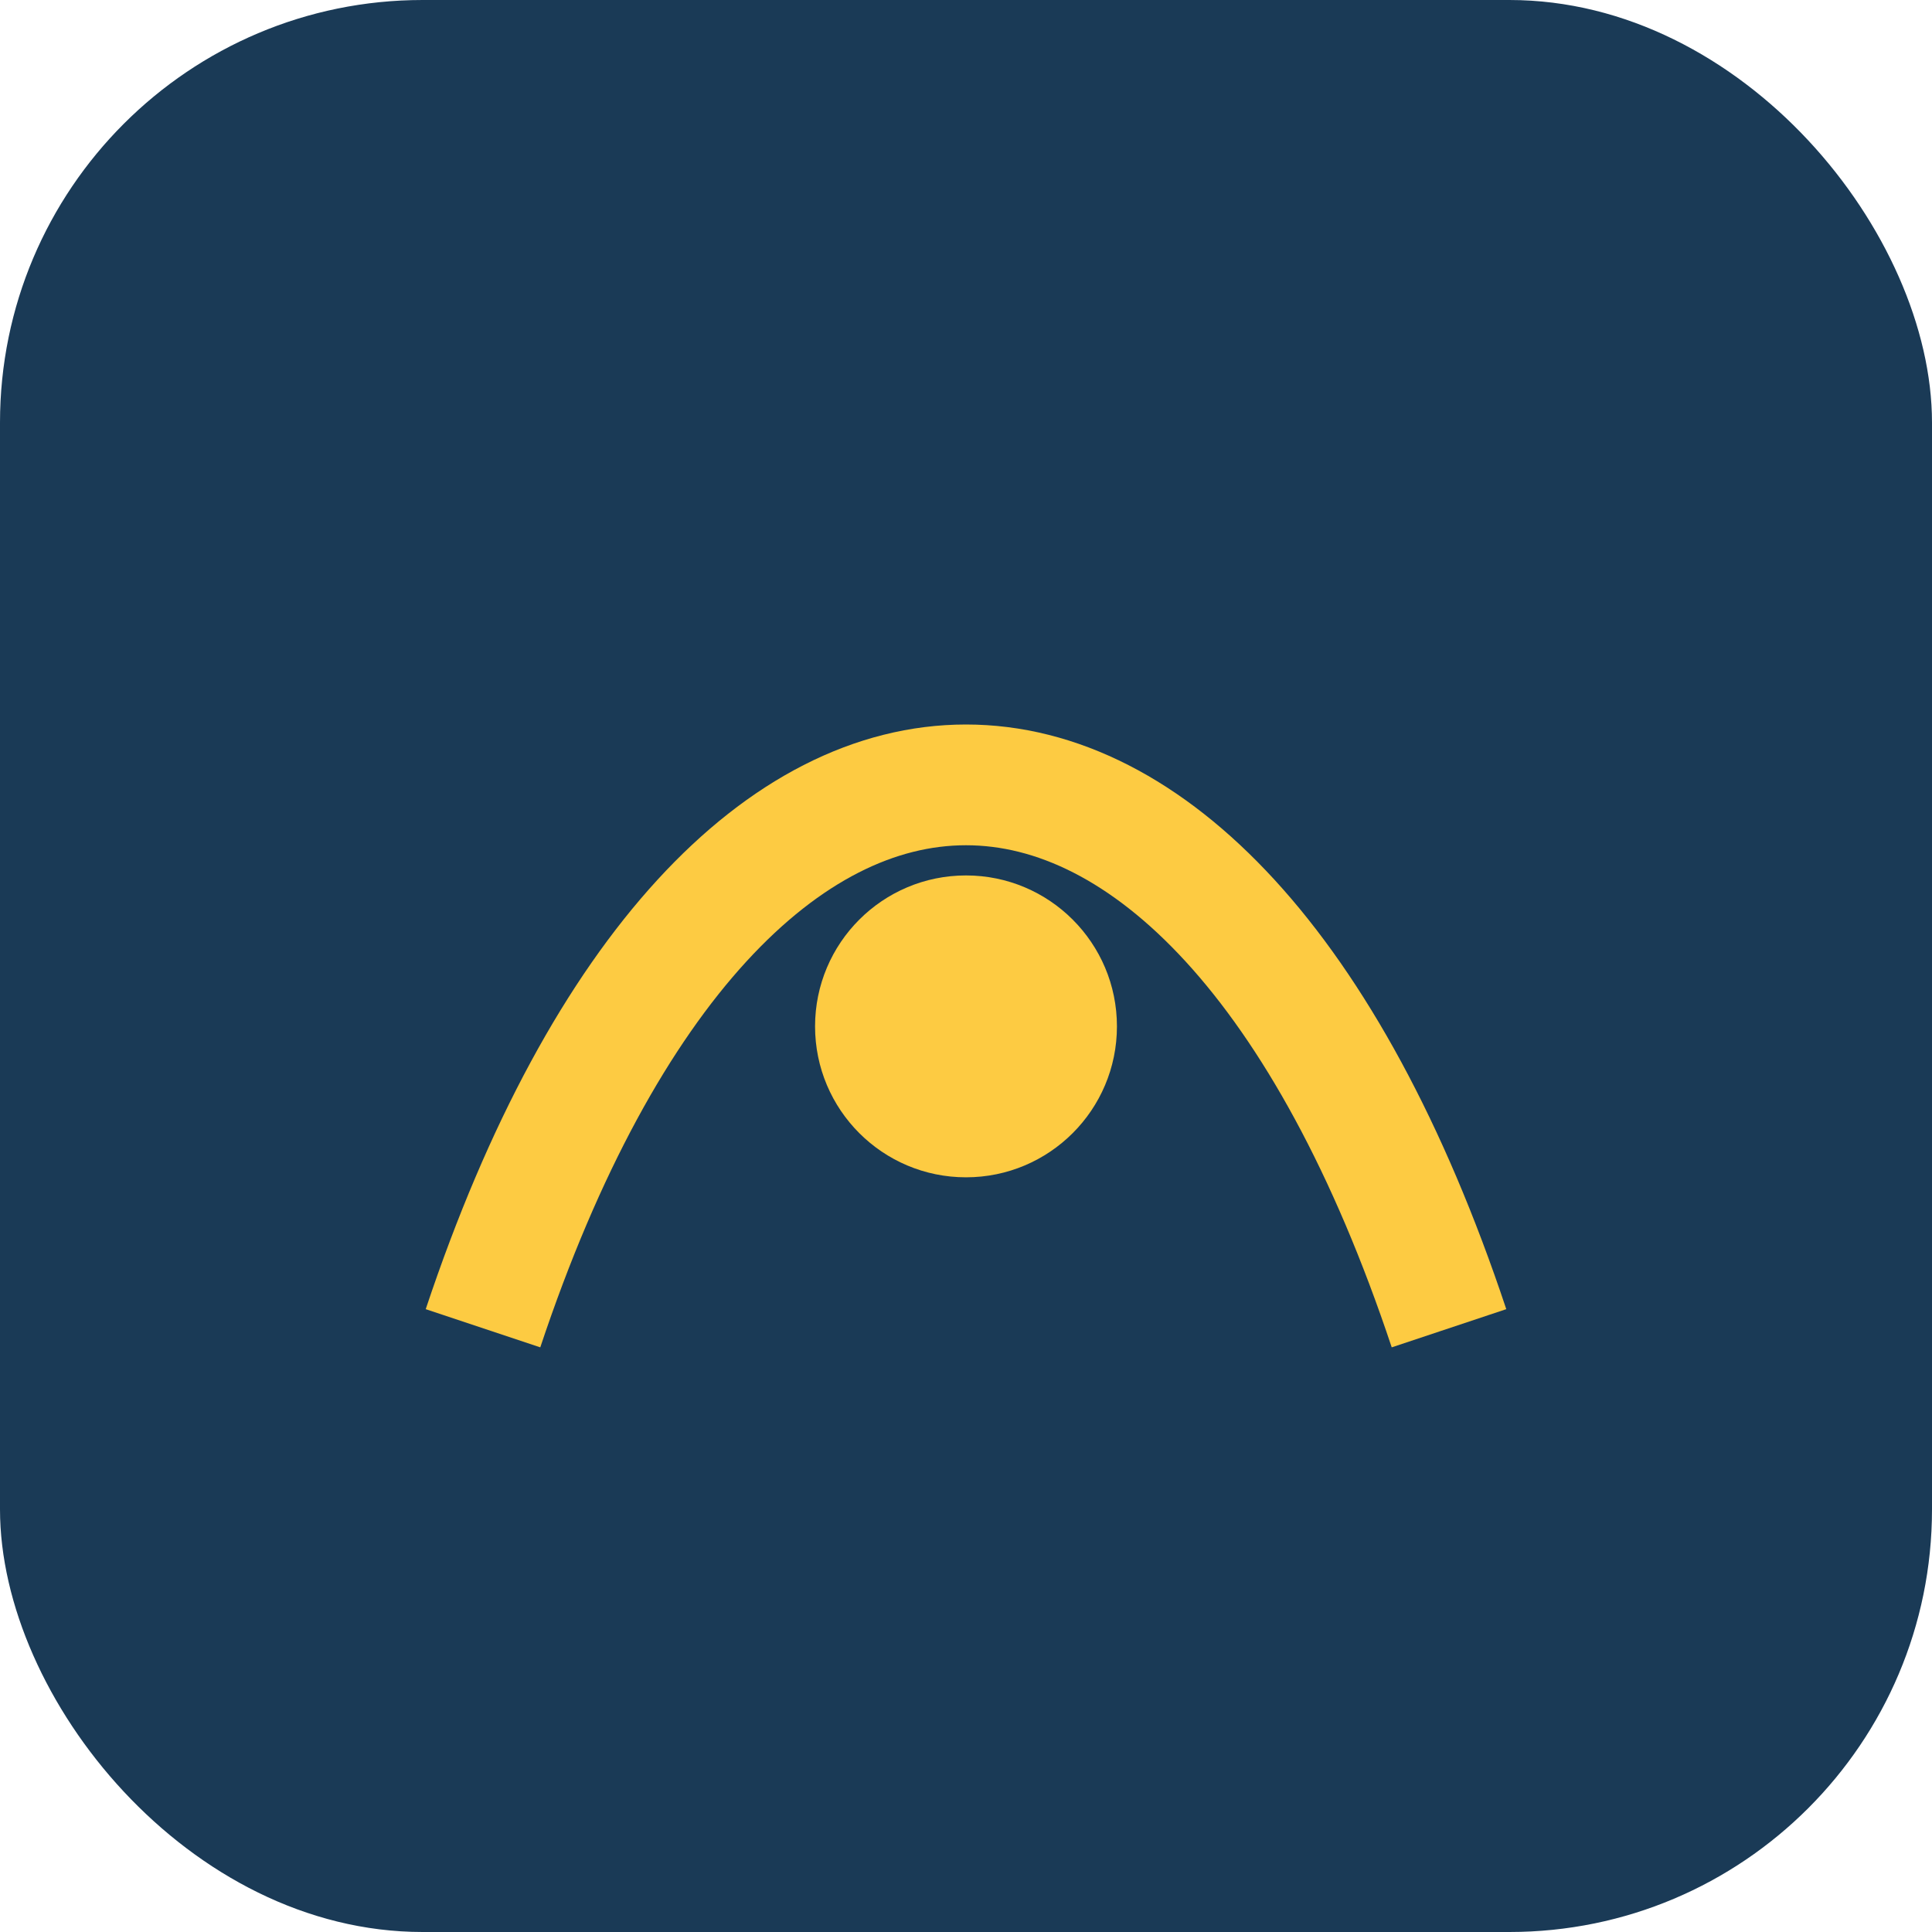
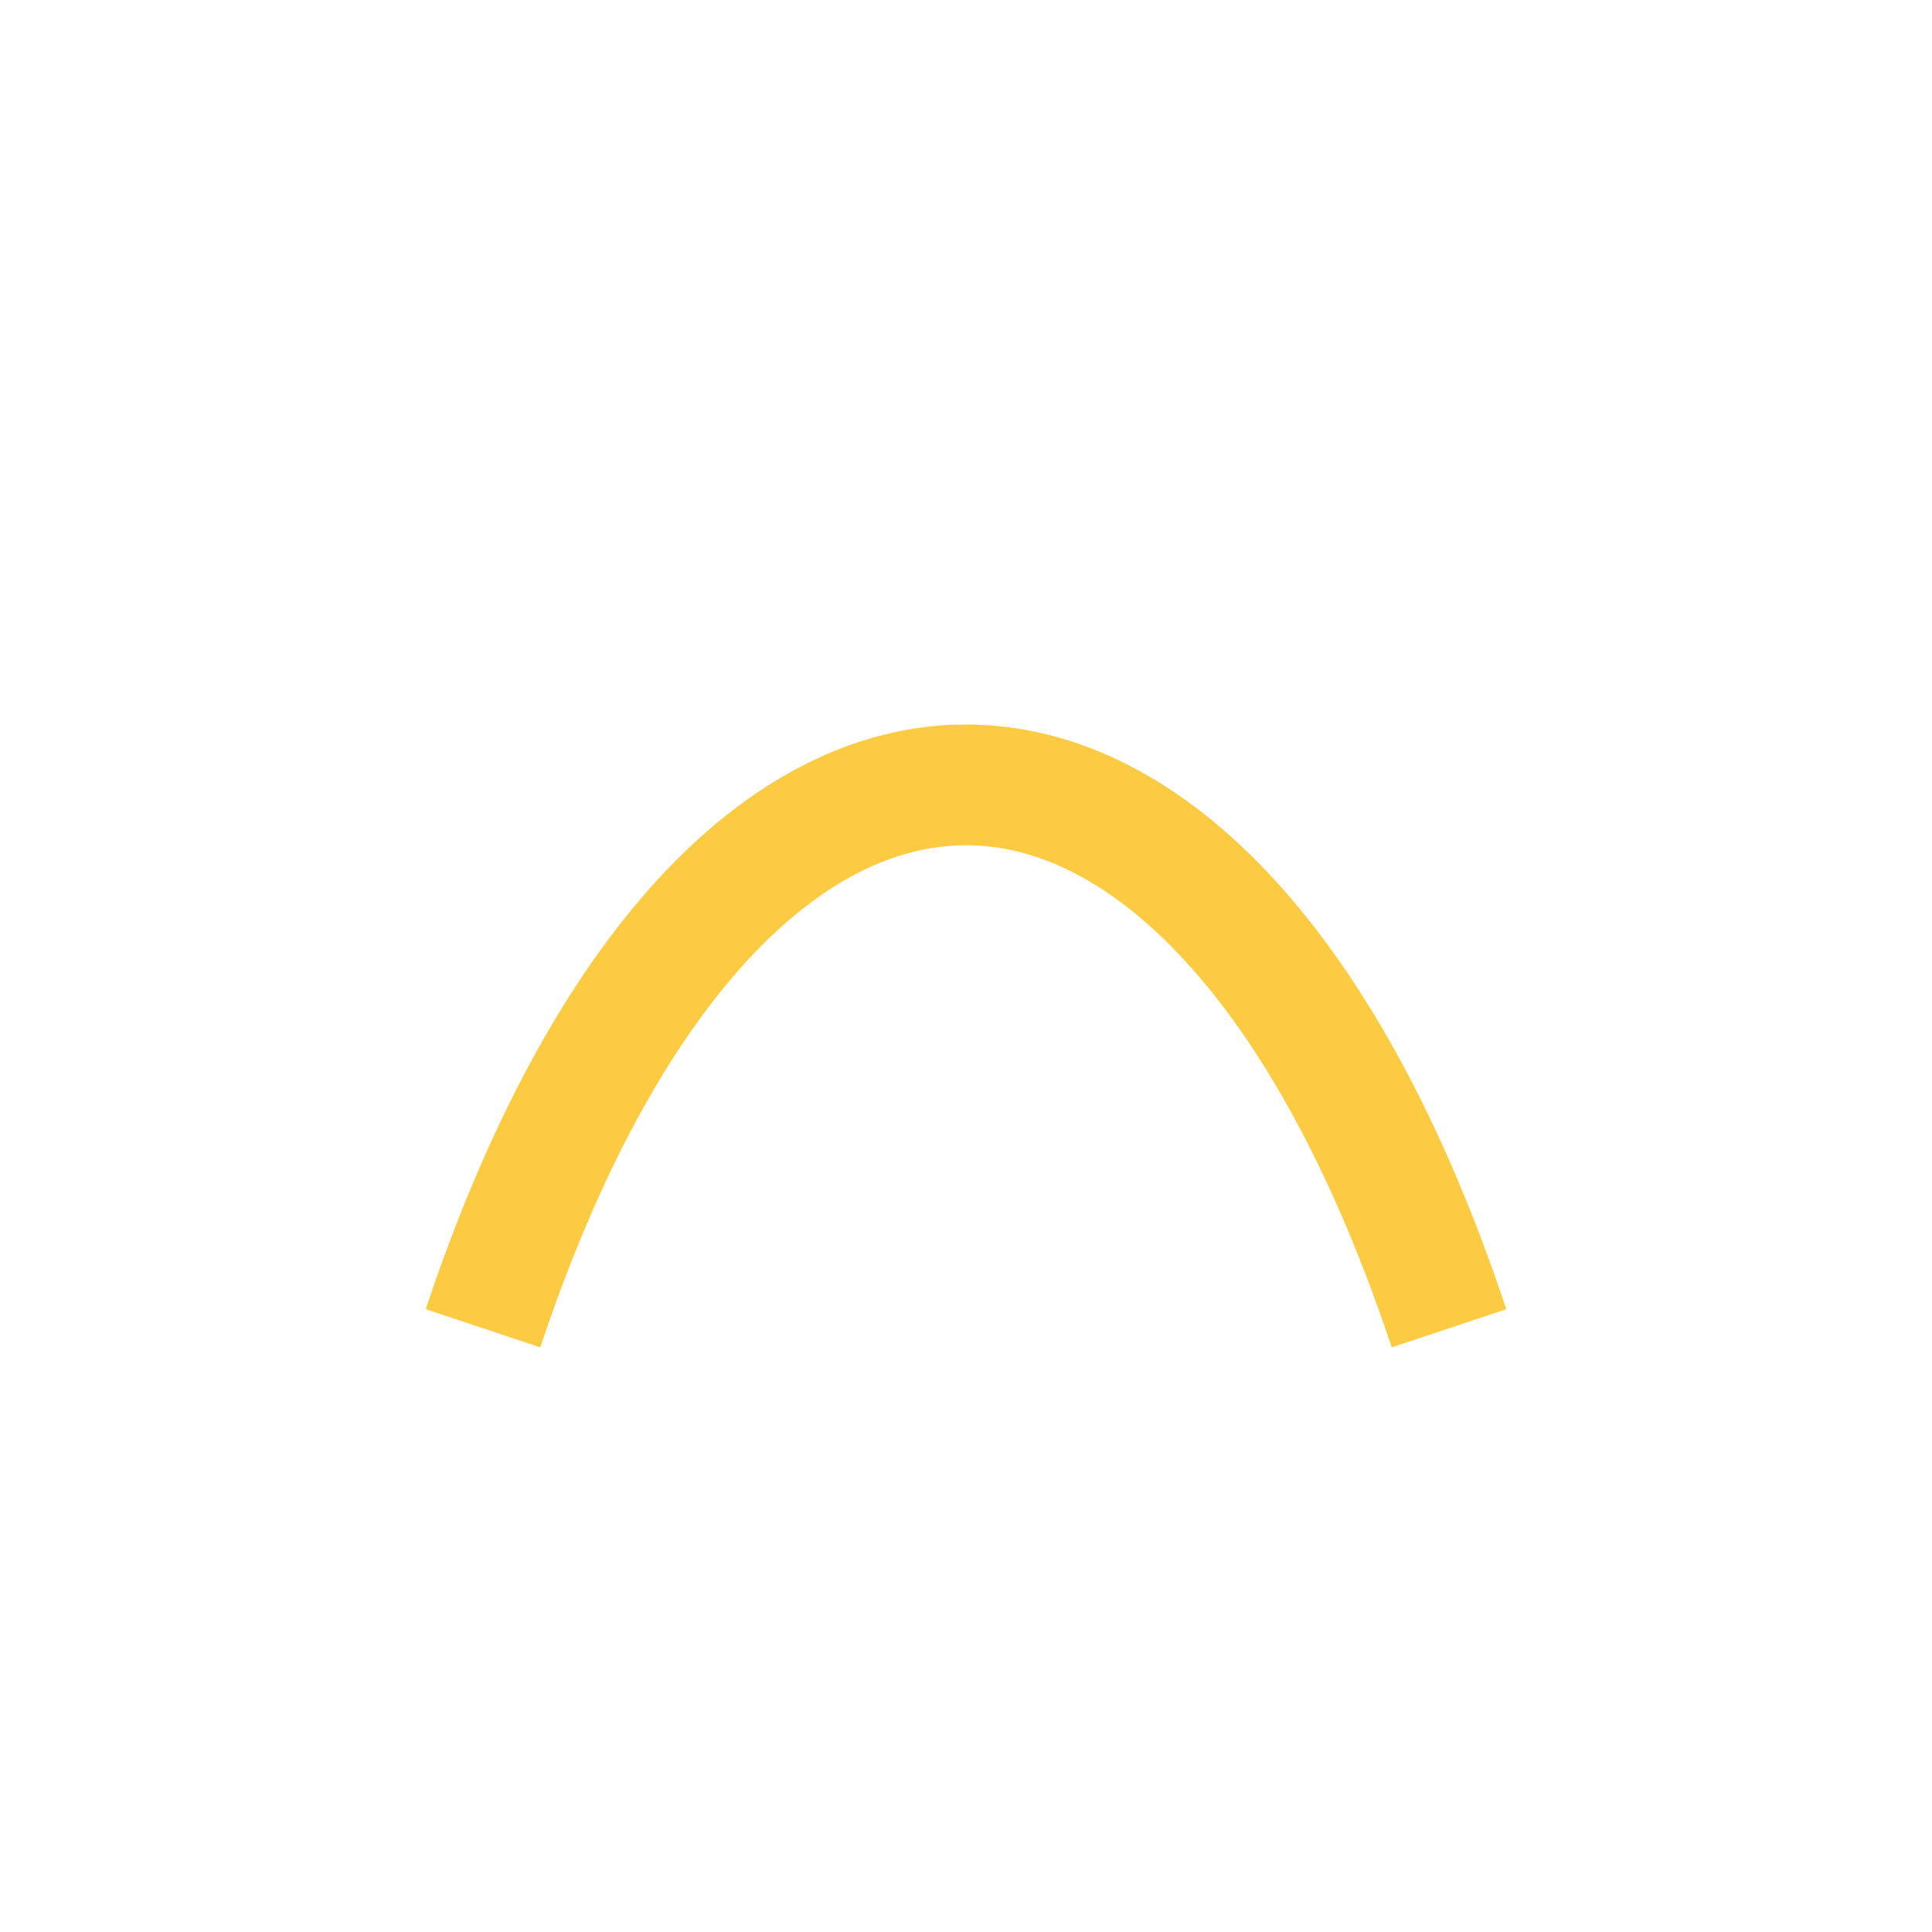
<svg xmlns="http://www.w3.org/2000/svg" width="32" height="32" viewBox="0 0 32 32">
-   <rect width="32" height="32" rx="7" fill="#1A3A56" />
  <path d="M8 22c4-12 12-12 16 0" stroke="#FDCB42" stroke-width="2" fill="none" />
-   <circle cx="16" cy="17" r="2.5" fill="#FDCB42" />
</svg>